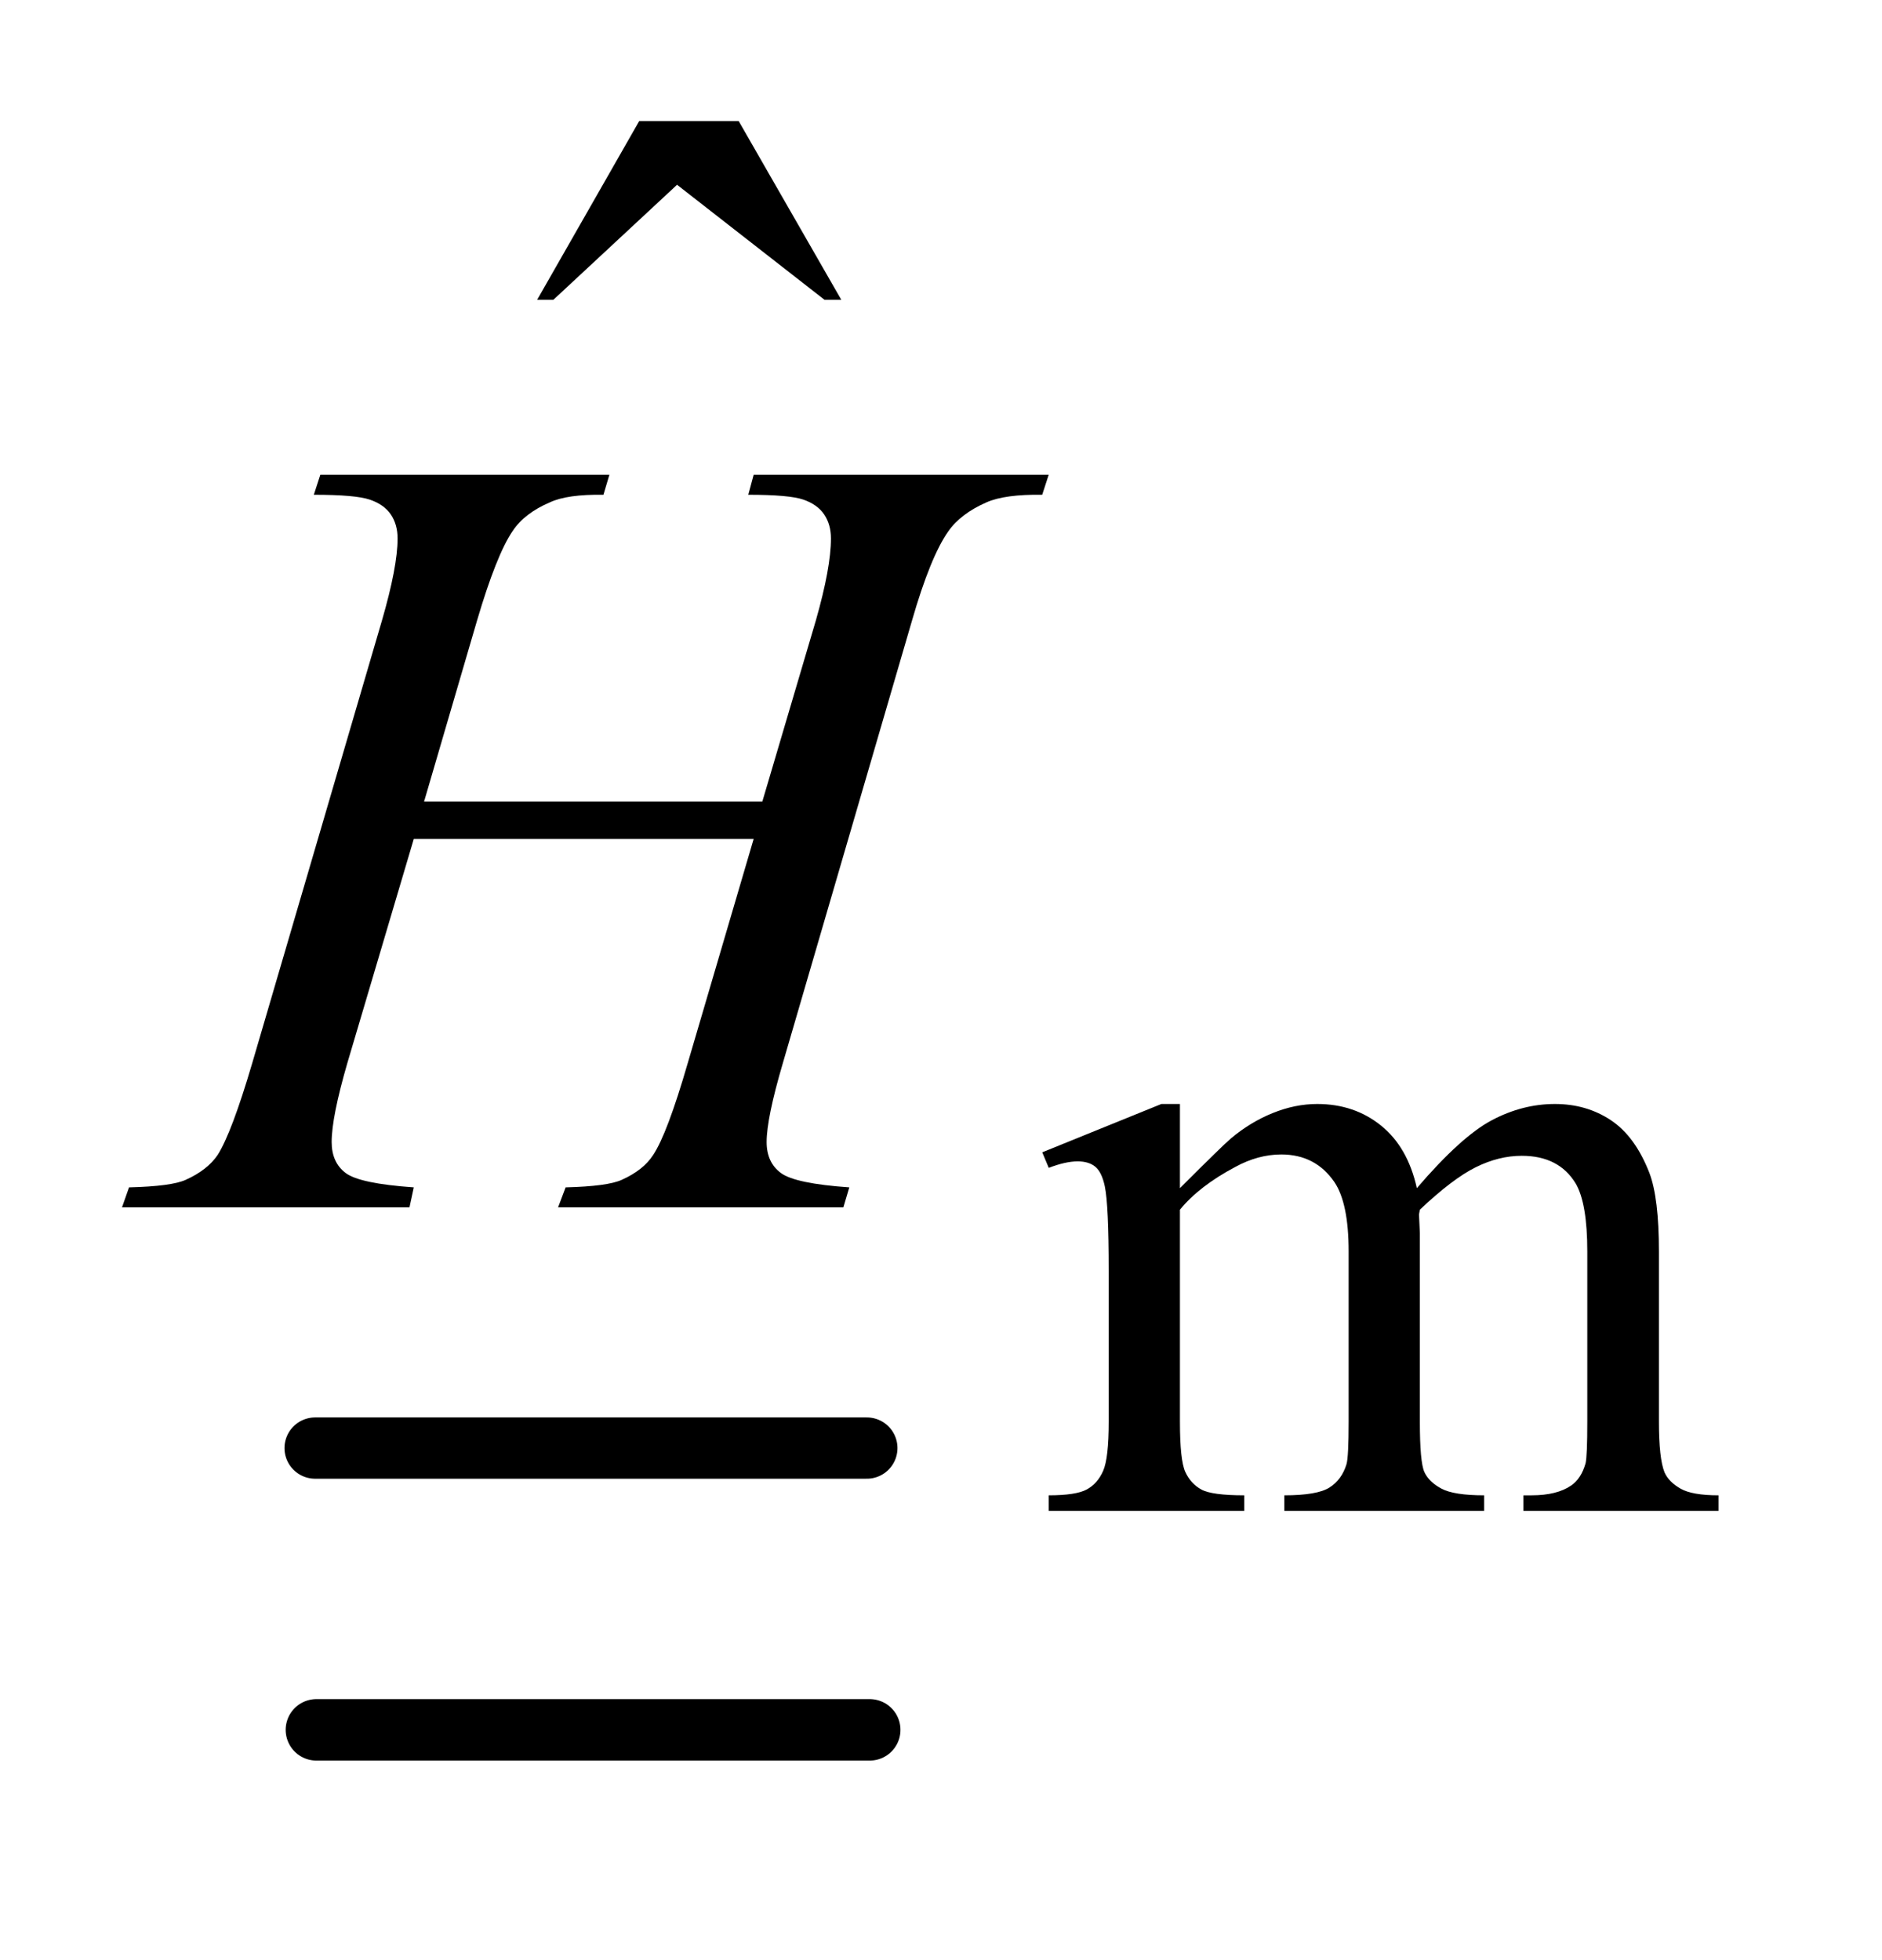
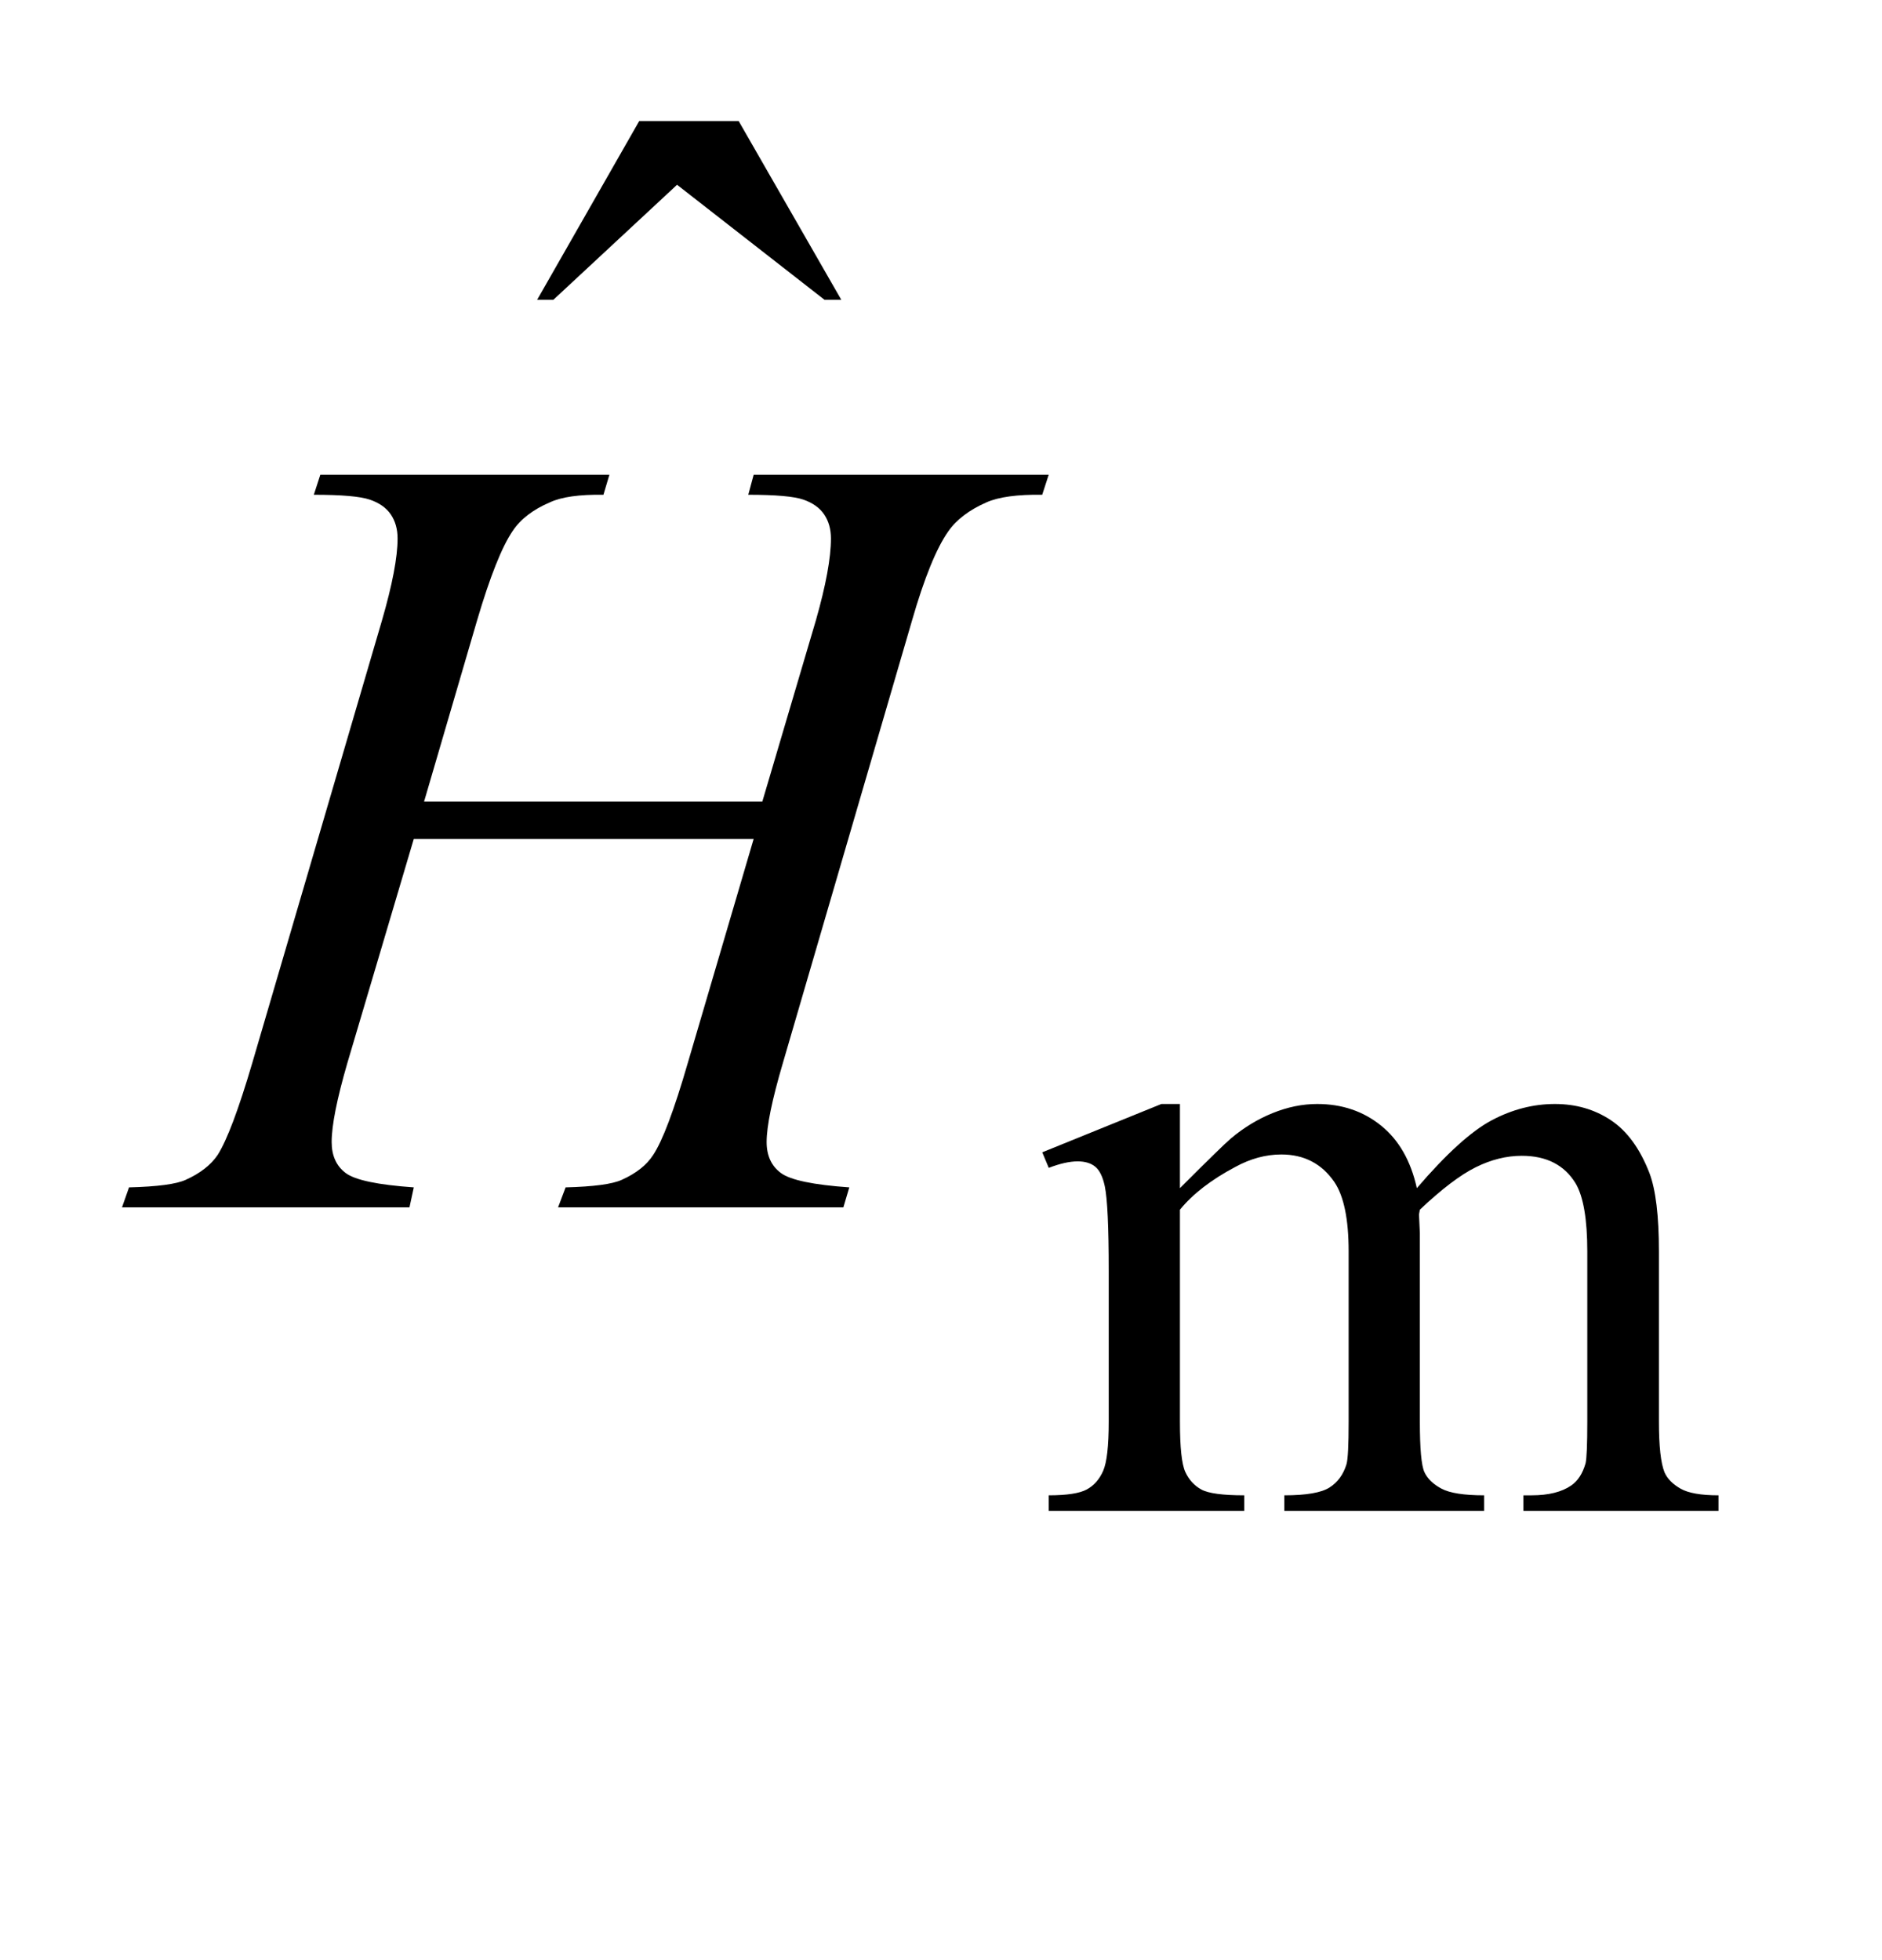
<svg xmlns="http://www.w3.org/2000/svg" stroke-dasharray="none" shape-rendering="auto" font-family="'Dialog'" text-rendering="auto" width="24" fill-opacity="1" color-interpolation="auto" color-rendering="auto" preserveAspectRatio="xMidYMid meet" font-size="12px" viewBox="0 0 24 25" fill="black" stroke="black" image-rendering="auto" stroke-miterlimit="10" stroke-linecap="square" stroke-linejoin="miter" font-style="normal" stroke-width="1" height="25" stroke-dashoffset="0" font-weight="normal" stroke-opacity="1">
  <defs id="genericDefs" />
  <g>
    <defs id="defs1">
      <clipPath clipPathUnits="userSpaceOnUse" id="clipPath1">
-         <path d="M0.891 2.169 L15.895 2.169 L15.895 17.526 L0.891 17.526 L0.891 2.169 Z" />
-       </clipPath>
+         </clipPath>
      <clipPath clipPathUnits="userSpaceOnUse" id="clipPath2">
        <path d="M28.457 69.285 L28.457 559.949 L507.839 559.949 L507.839 69.285 Z" />
      </clipPath>
    </defs>
    <g stroke-width="16" transform="scale(1.576,1.576) translate(-0.891,-2.169) matrix(0.031,0,0,0.031,0,0)" stroke-linejoin="round" stroke-linecap="round">
-       <line y2="448" fill="none" x1="111" clip-path="url(#clipPath2)" x2="255" y1="448" />
-     </g>
+       </g>
    <g stroke-width="16" transform="matrix(0.049,0,0,0.049,-1.404,-3.417)" stroke-linejoin="round" stroke-linecap="round">
-       <line y2="520" fill="none" x1="111" clip-path="url(#clipPath2)" x2="255" y1="520" />
-     </g>
+       </g>
    <g transform="matrix(0.049,0,0,0.049,-1.404,-3.417)">
      <path d="M335.734 379 Q346.969 367.766 348.984 366.078 Q354.047 361.812 359.883 359.453 Q365.719 357.094 371.453 357.094 Q381.109 357.094 388.07 362.711 Q395.031 368.328 397.391 379 Q408.953 365.516 416.93 361.305 Q424.906 357.094 433.328 357.094 Q441.531 357.094 447.875 361.305 Q454.219 365.516 457.922 375.062 Q460.391 381.578 460.391 395.5 L460.391 439.75 Q460.391 449.406 461.859 453 Q462.969 455.469 466.008 457.211 Q469.047 458.953 475.891 458.953 L475.891 463 L425.125 463 L425.125 458.953 L427.266 458.953 Q433.891 458.953 437.594 456.375 Q440.172 454.578 441.297 450.641 Q441.75 448.734 441.75 439.75 L441.75 395.5 Q441.75 382.922 438.719 377.766 Q434.344 370.578 424.688 370.578 Q418.734 370.578 412.727 373.555 Q406.719 376.531 398.172 384.609 L397.953 385.844 L398.172 390.672 L398.172 439.75 Q398.172 450.312 399.352 452.891 Q400.531 455.469 403.789 457.211 Q407.047 458.953 414.906 458.953 L414.906 463 L362.906 463 L362.906 458.953 Q371.453 458.953 374.648 456.93 Q377.844 454.906 379.078 450.875 Q379.641 448.969 379.641 439.75 L379.641 395.5 Q379.641 382.922 375.938 377.422 Q371 370.234 362.125 370.234 Q356.062 370.234 350.109 373.5 Q340.781 378.438 335.734 384.609 L335.734 439.75 Q335.734 449.859 337.141 452.891 Q338.547 455.922 341.297 457.438 Q344.047 458.953 352.469 458.953 L352.469 463 L301.594 463 L301.594 458.953 Q308.672 458.953 311.477 457.438 Q314.281 455.922 315.742 452.609 Q317.203 449.297 317.203 439.75 L317.203 400.453 Q317.203 383.484 316.188 378.547 Q315.406 374.844 313.719 373.438 Q312.031 372.031 309.125 372.031 Q305.969 372.031 301.594 373.719 L299.906 369.672 L330.906 357.094 L335.734 357.094 L335.734 379 Z" stroke="none" clip-path="url(#clipPath2)" />
    </g>
    <g transform="matrix(0.049,0,0,0.049,-1.404,-3.417)">
-       <path d="M195.016 101.234 L220.891 101.234 L247.609 147.781 L243.25 147.781 L204.859 117.828 L172.656 147.781 L168.438 147.781 L195.016 101.234 Z" stroke="none" clip-path="url(#clipPath2)" />
+       <path d="M195.016 101.234 L220.891 101.234 L247.609 147.781 L243.25 147.781 L204.859 117.828 L172.656 147.781 L168.438 147.781 L195.016 101.234 " stroke="none" clip-path="url(#clipPath2)" />
    </g>
    <g transform="matrix(0.049,0,0,0.049,-1.404,-3.417)">
      <path d="M139.016 278.391 L227.047 278.391 L240.969 231.281 Q244.906 217.5 244.906 209.906 Q244.906 206.25 243.148 203.648 Q241.391 201.047 237.734 199.781 Q234.078 198.516 223.391 198.516 L224.797 193.312 L301.578 193.312 L299.891 198.516 Q290.188 198.375 285.406 200.484 Q278.656 203.438 275.422 208.078 Q270.781 214.688 266 231.281 L232.391 346.453 Q228.172 360.797 228.172 366.984 Q228.172 372.328 231.898 375.07 Q235.625 377.812 249.688 378.797 L248.141 384 L173.891 384 L175.859 378.797 Q186.828 378.516 190.484 376.828 Q196.109 374.297 198.641 370.359 Q202.297 364.875 207.641 346.453 L224.797 288.094 L136.344 288.094 L119.047 346.453 Q114.969 360.516 114.969 366.984 Q114.969 372.328 118.625 375.07 Q122.281 377.812 136.344 378.797 L135.219 384 L60.406 384 L62.234 378.797 Q73.344 378.516 77 376.828 Q82.625 374.297 85.297 370.359 Q88.953 364.594 94.297 346.453 L128.047 231.281 Q132.125 217.219 132.125 209.906 Q132.125 206.25 130.367 203.648 Q128.609 201.047 124.883 199.781 Q121.156 198.516 110.328 198.516 L112.016 193.312 L187.25 193.312 L185.703 198.516 Q176.281 198.375 171.781 200.484 Q165.172 203.297 162.078 207.938 Q157.859 214.125 152.797 231.281 L139.016 278.391 Z" stroke="none" clip-path="url(#clipPath2)" />
    </g>
  </g>
</svg>